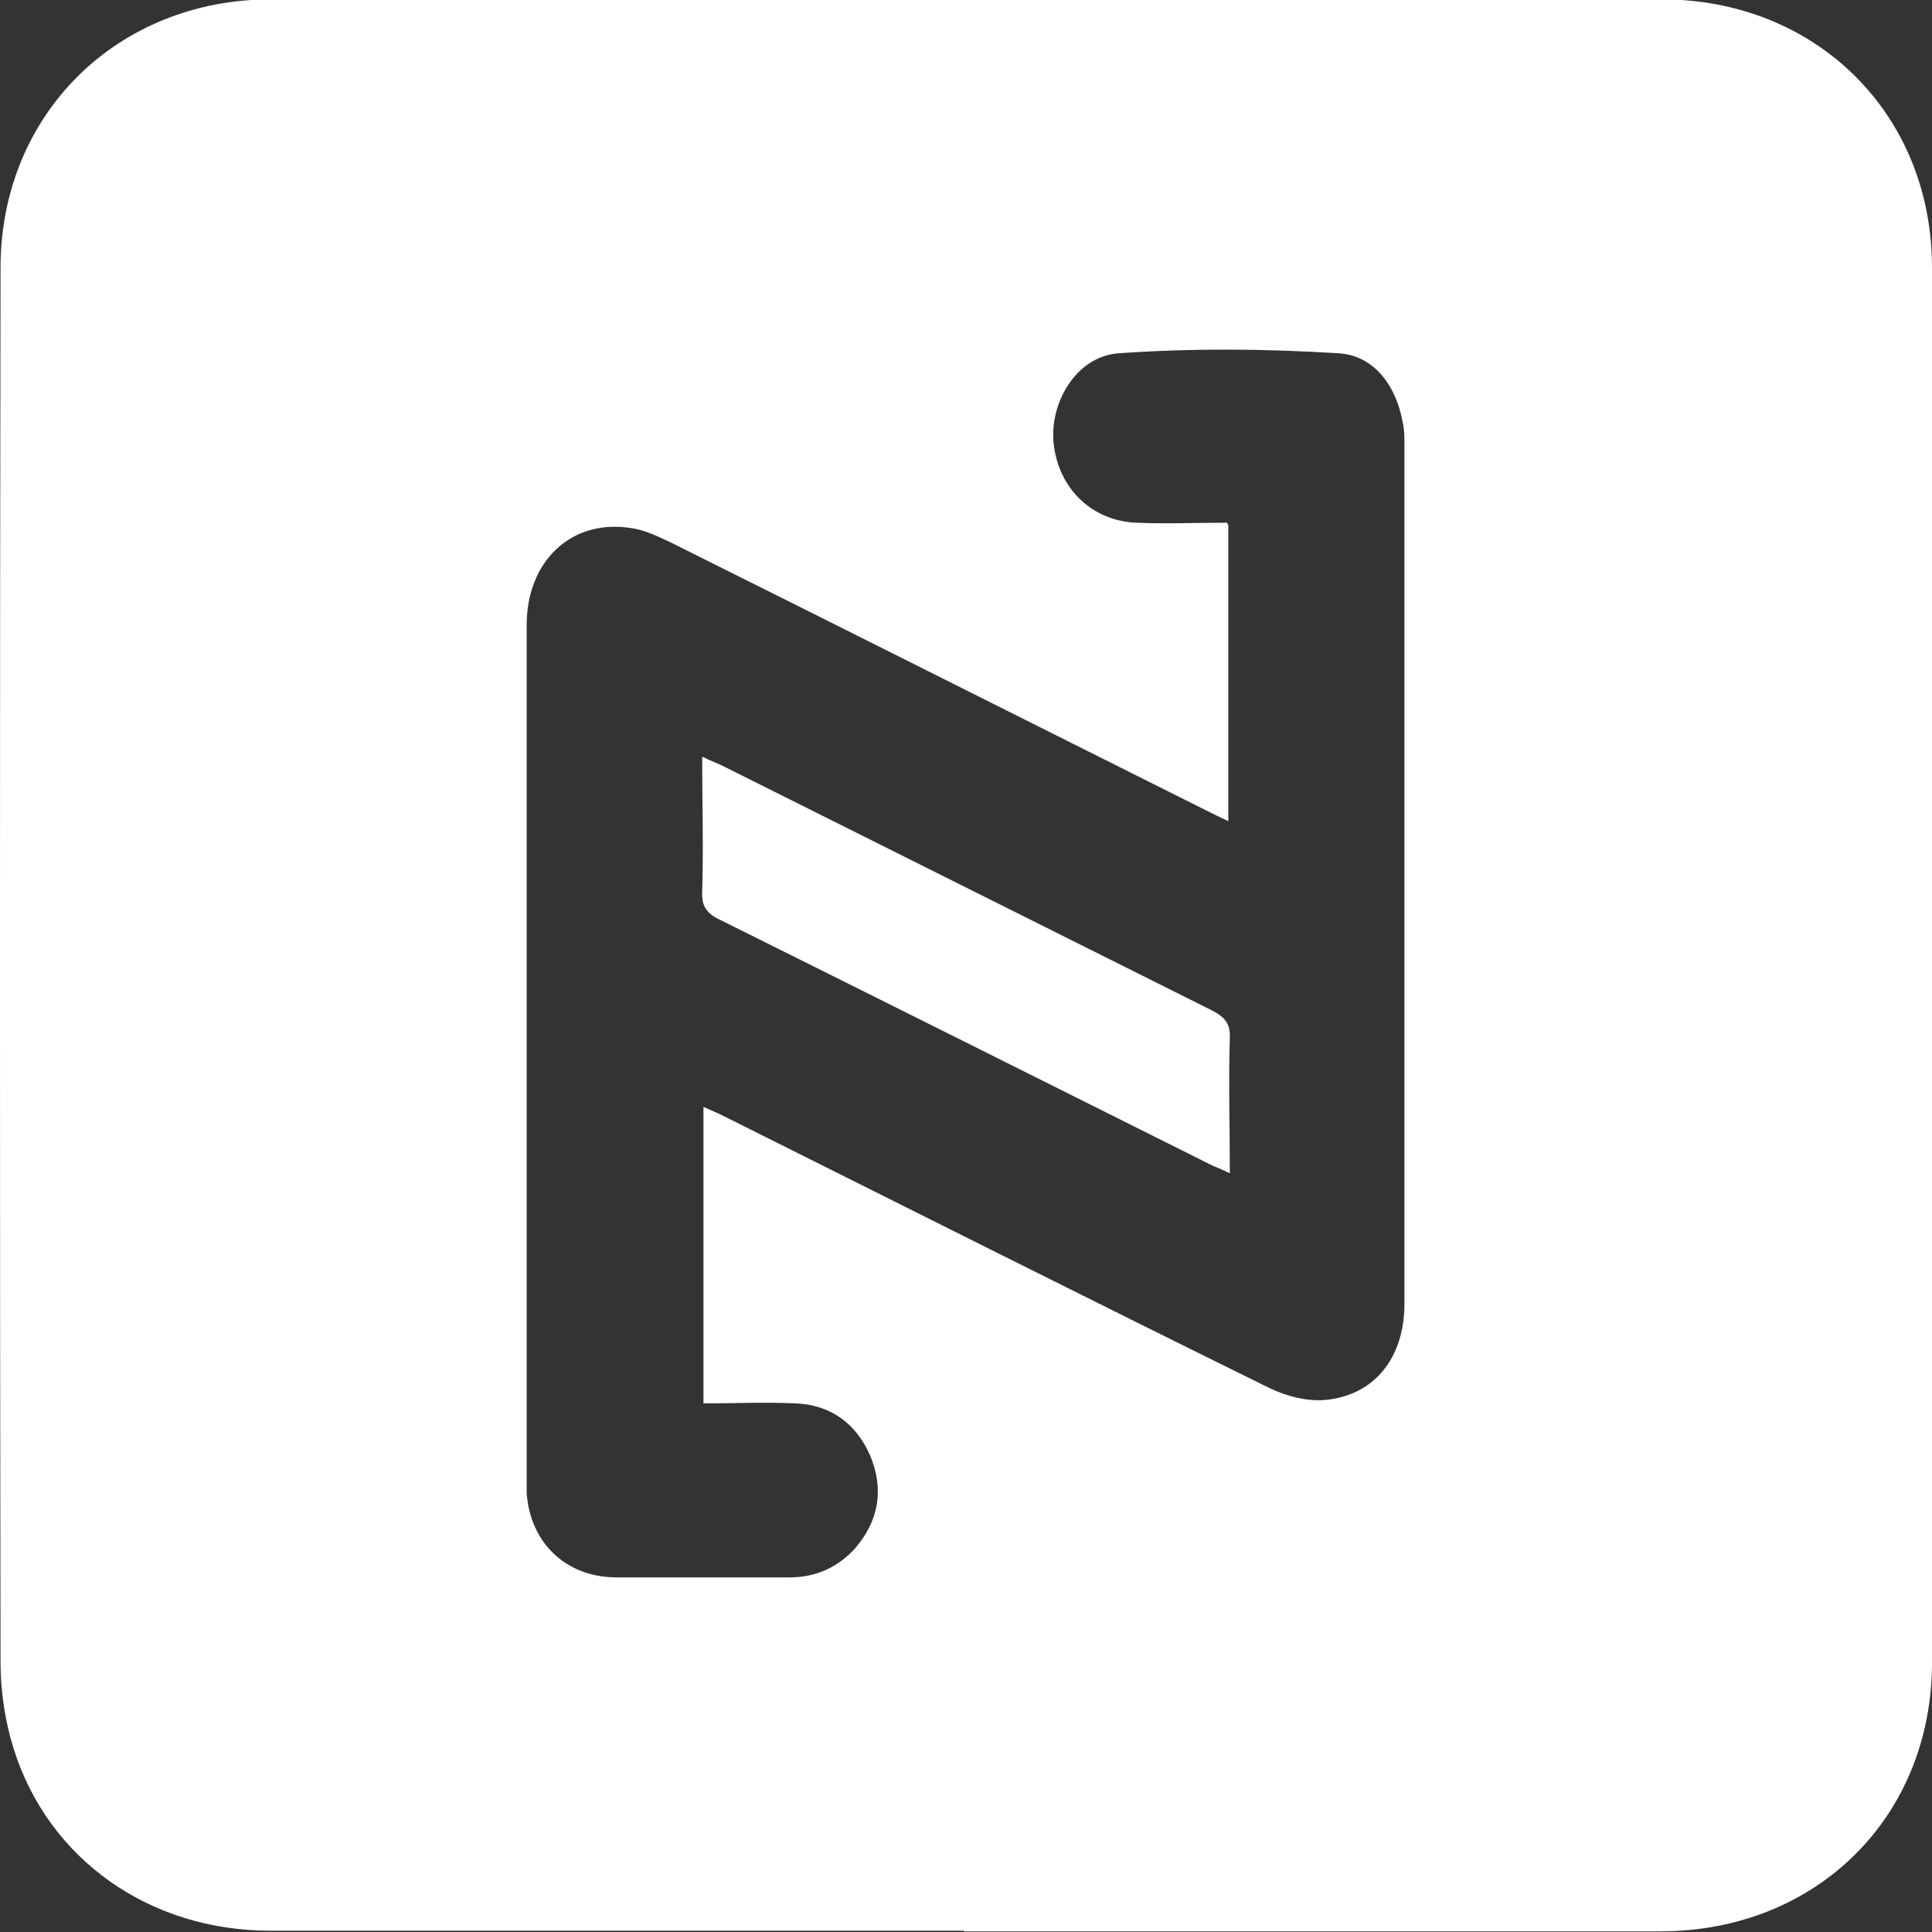
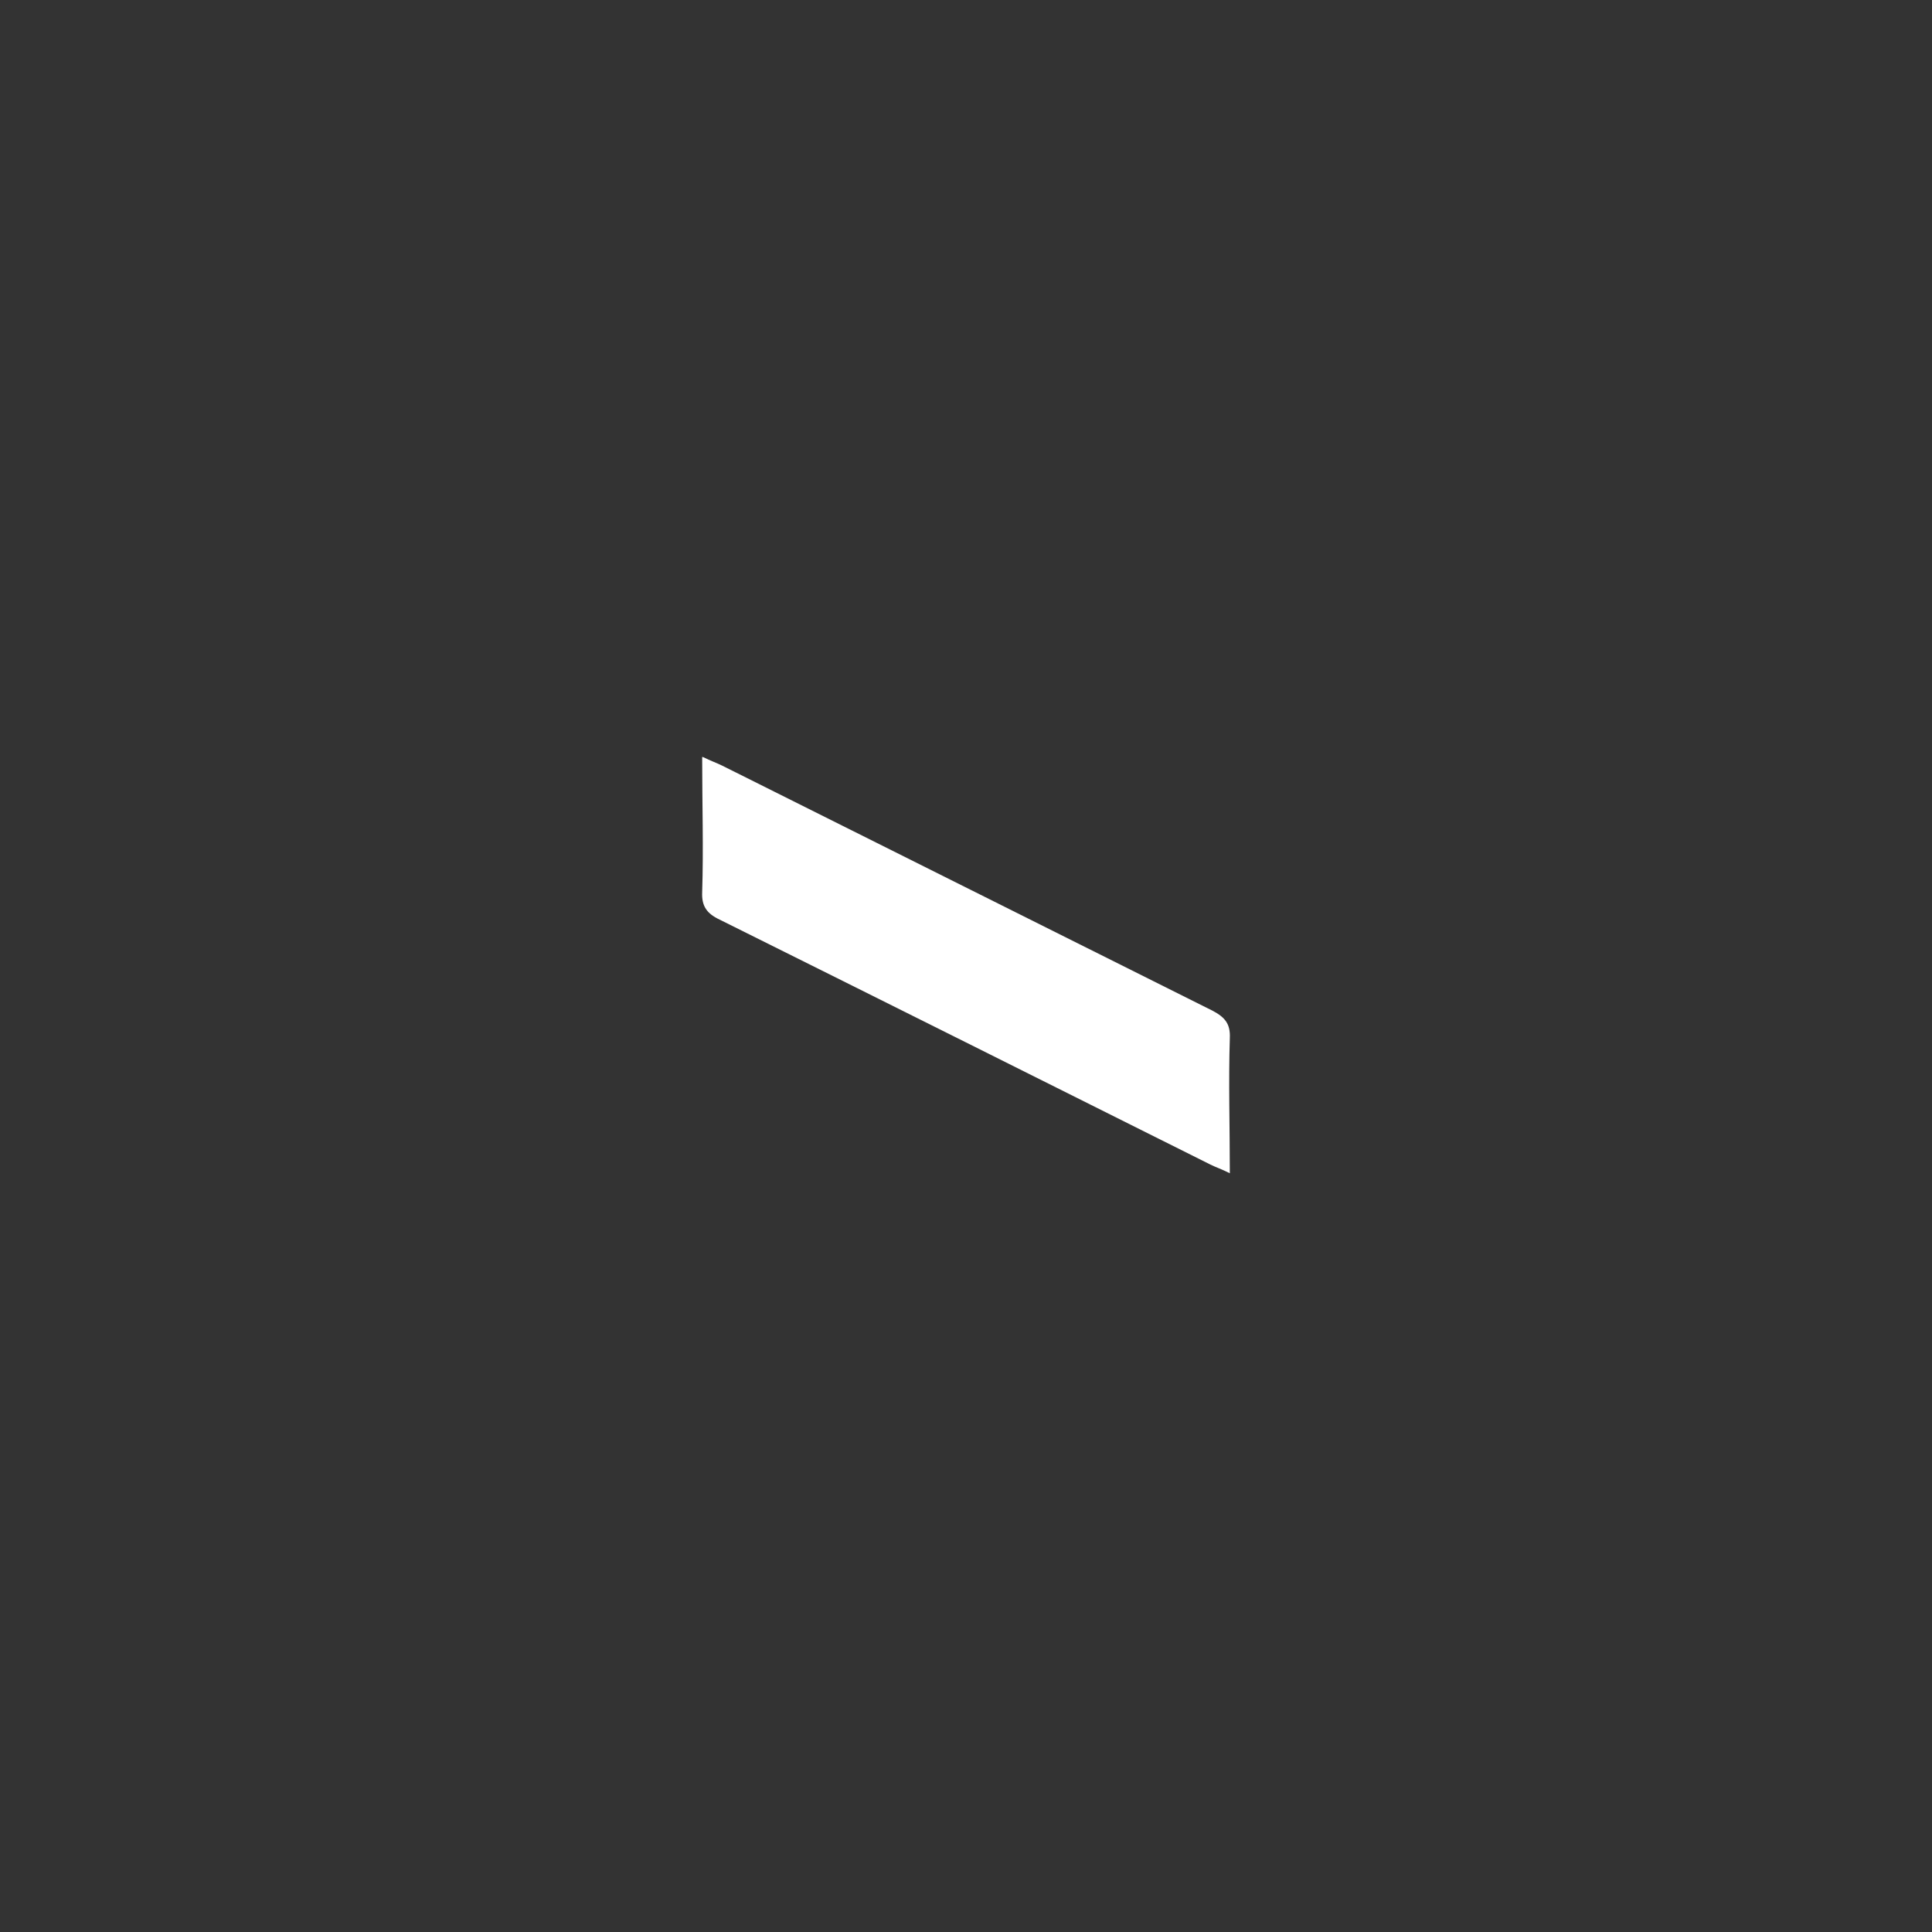
<svg xmlns="http://www.w3.org/2000/svg" width="18" height="18" viewBox="0 0 18 18" fill="none">
  <rect x="0" y="0" width="18" height="18" fill="#333333" stroke="none" />
-   <path d="M8.98 17.988C6.829 17.988 4.677 17.988 2.518 17.988C1.396 17.988 0.454 17.327 0.129 16.298C0.048 16.043 0.005 15.762 0.005 15.488C-0.002 11.155 -0.002 6.828 0.005 2.494C0.005 1.067 1.09 -0.006 2.525 -0.006H15.48C16.915 -0.006 18 1.054 18 2.494C18 6.828 18 11.155 18 15.488C18 16.928 16.927 17.988 15.48 17.994C13.316 17.994 11.151 17.994 8.98 17.994V17.988ZM11.444 4.895V7.651C11.363 7.613 11.301 7.582 11.239 7.551C9.579 6.722 7.92 5.886 6.255 5.057C6.136 5.001 6.011 4.938 5.88 4.92C5.325 4.832 4.907 5.225 4.907 5.824C4.907 8.411 4.907 10.999 4.907 13.586C4.907 13.692 4.907 13.804 4.907 13.91C4.939 14.372 5.269 14.69 5.731 14.696C6.273 14.696 6.816 14.696 7.359 14.696C7.602 14.696 7.808 14.602 7.97 14.422C8.188 14.166 8.238 13.873 8.107 13.561C7.976 13.262 7.739 13.087 7.409 13.075C7.122 13.062 6.835 13.075 6.554 13.075V10.313C6.641 10.35 6.71 10.381 6.772 10.413C8.457 11.254 10.141 12.102 11.825 12.931C11.981 13.006 12.168 13.056 12.336 13.044C12.804 13.006 13.085 12.651 13.085 12.146C13.085 9.484 13.085 6.821 13.085 4.153C13.085 4.078 13.085 3.997 13.066 3.922C13.004 3.592 12.804 3.317 12.48 3.292C11.794 3.249 11.101 3.243 10.415 3.292C10.028 3.324 9.779 3.748 9.816 4.128C9.86 4.546 10.166 4.851 10.584 4.87C10.864 4.882 11.145 4.87 11.432 4.87L11.444 4.895Z" fill="white" />
  <path d="M6.549 7.053C6.624 7.09 6.68 7.109 6.73 7.134C8.252 7.894 9.773 8.655 11.296 9.416C11.414 9.478 11.464 9.54 11.458 9.671C11.445 10.083 11.458 10.494 11.458 10.931C11.383 10.893 11.327 10.875 11.277 10.85C9.755 10.089 8.233 9.328 6.705 8.568C6.586 8.512 6.536 8.443 6.542 8.312C6.555 7.907 6.542 7.495 6.542 7.053H6.549Z" fill="white" />
</svg>